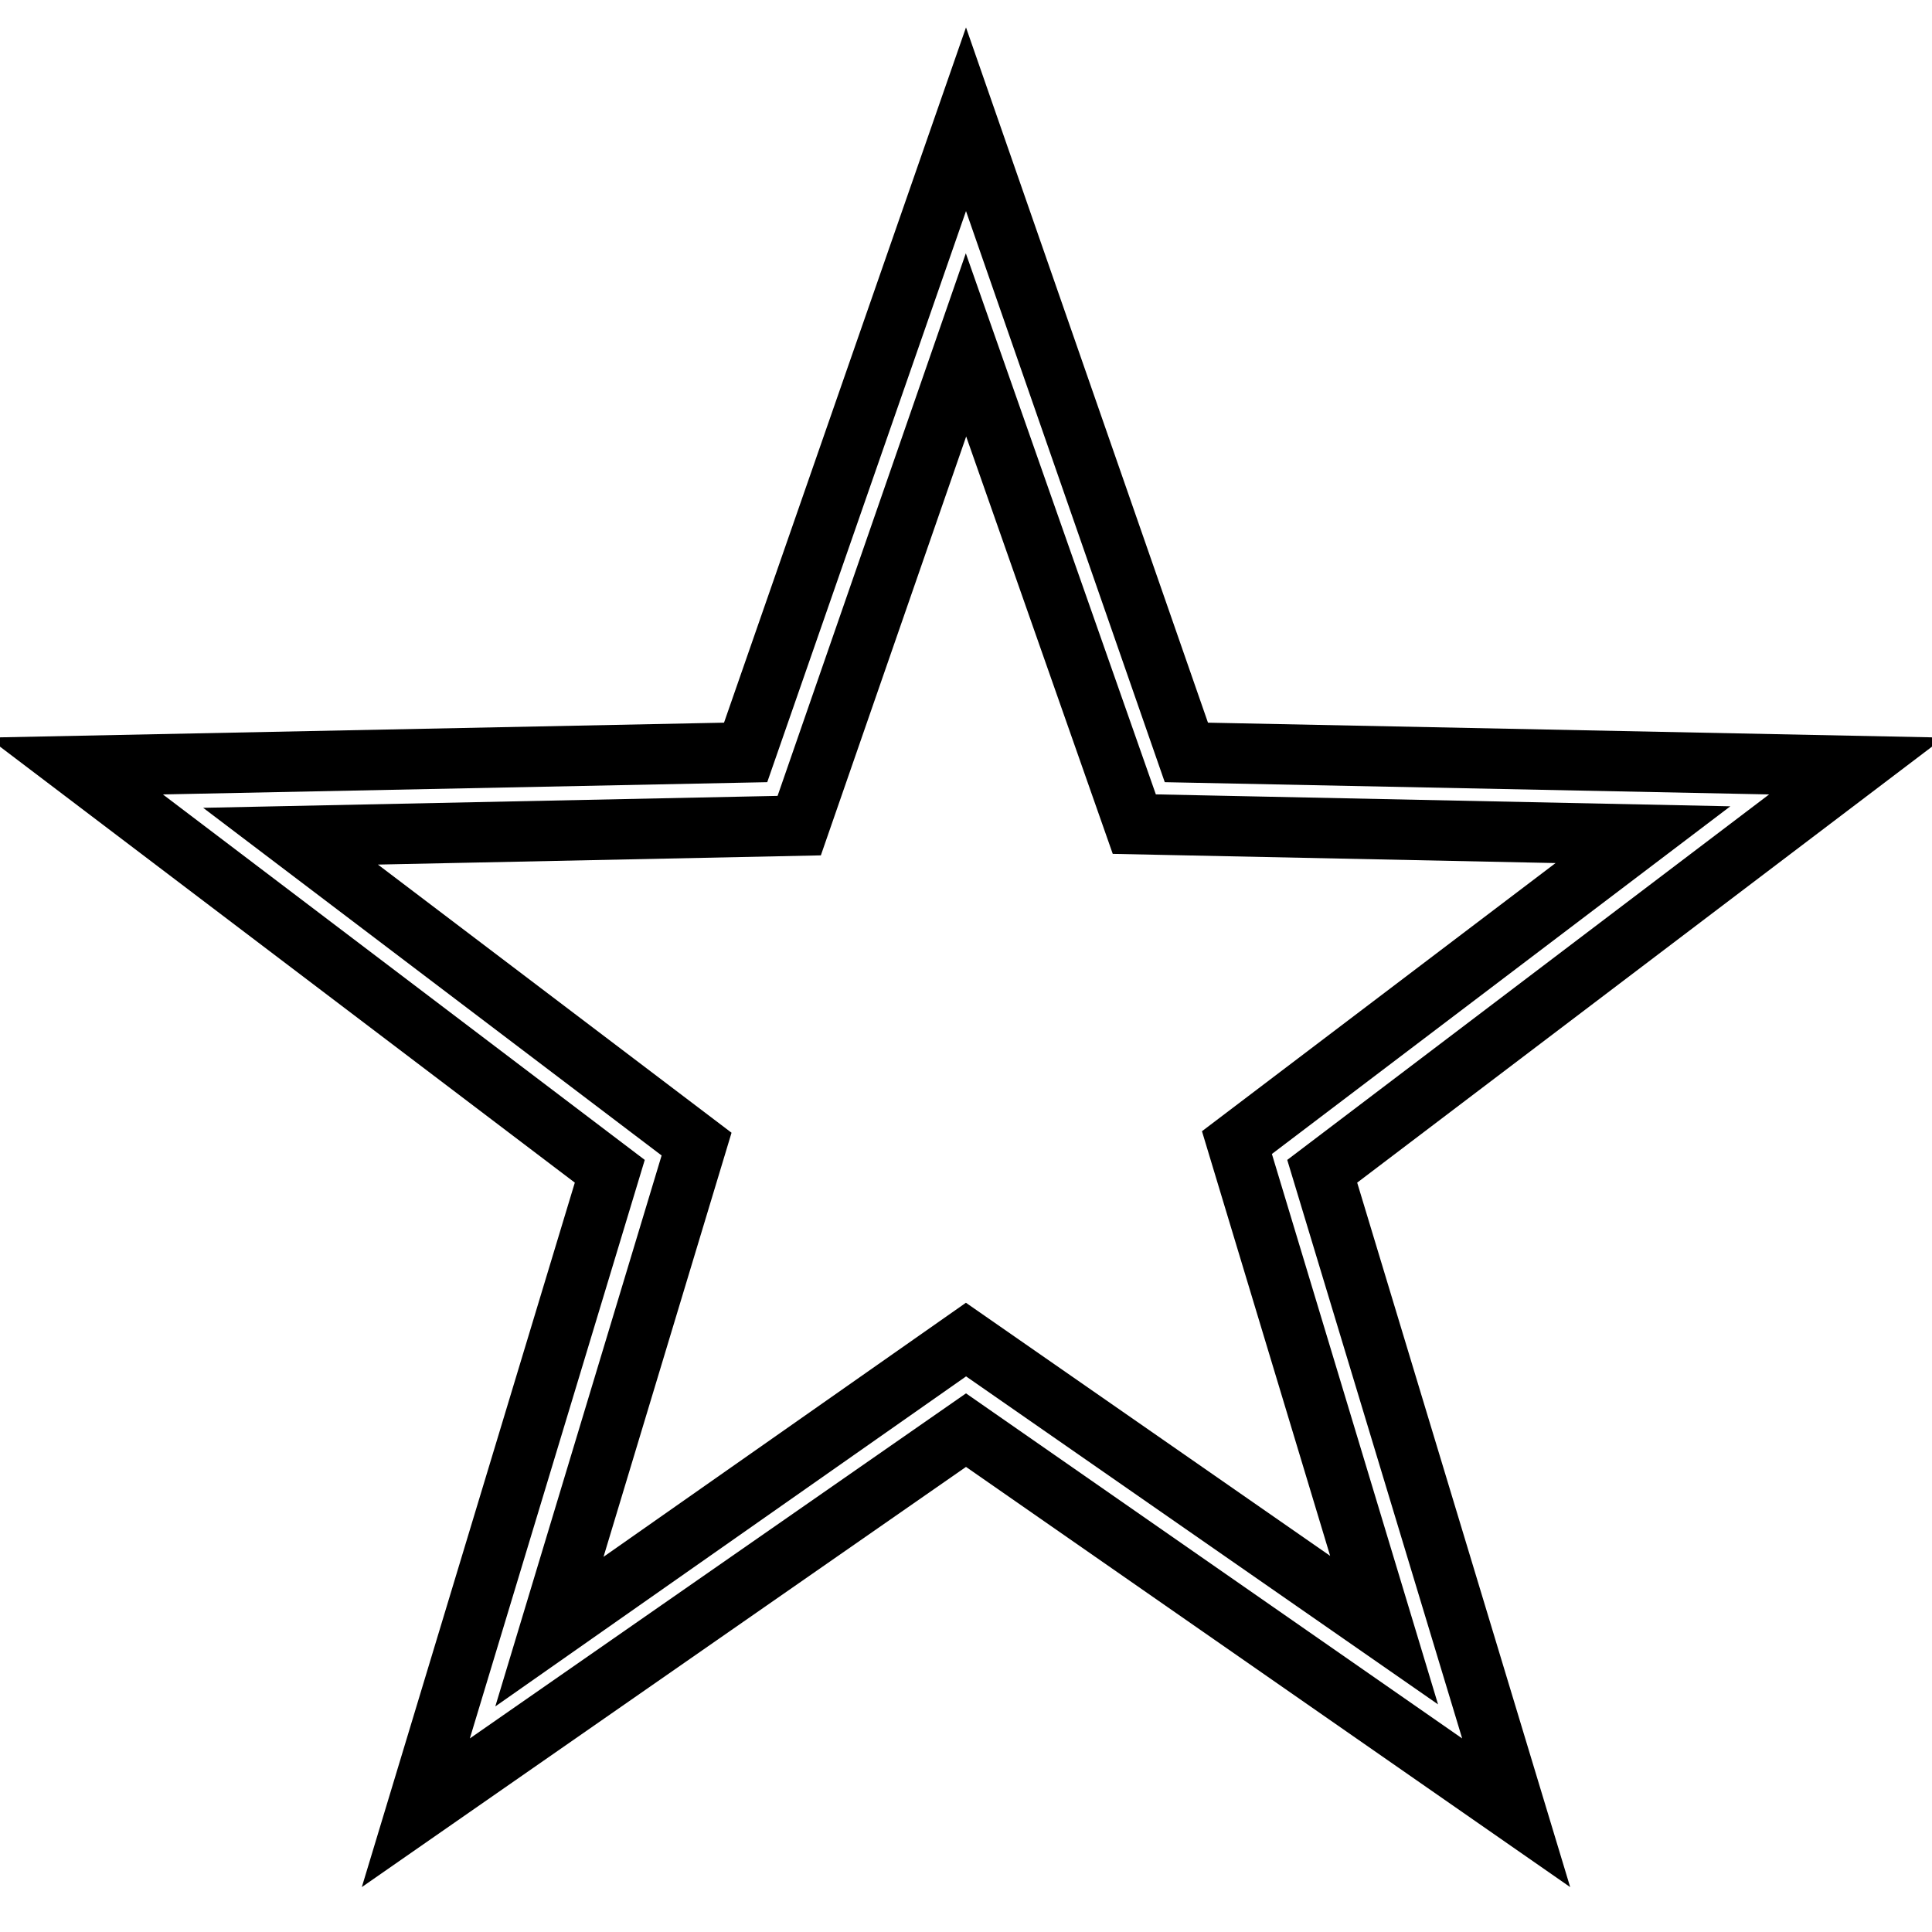
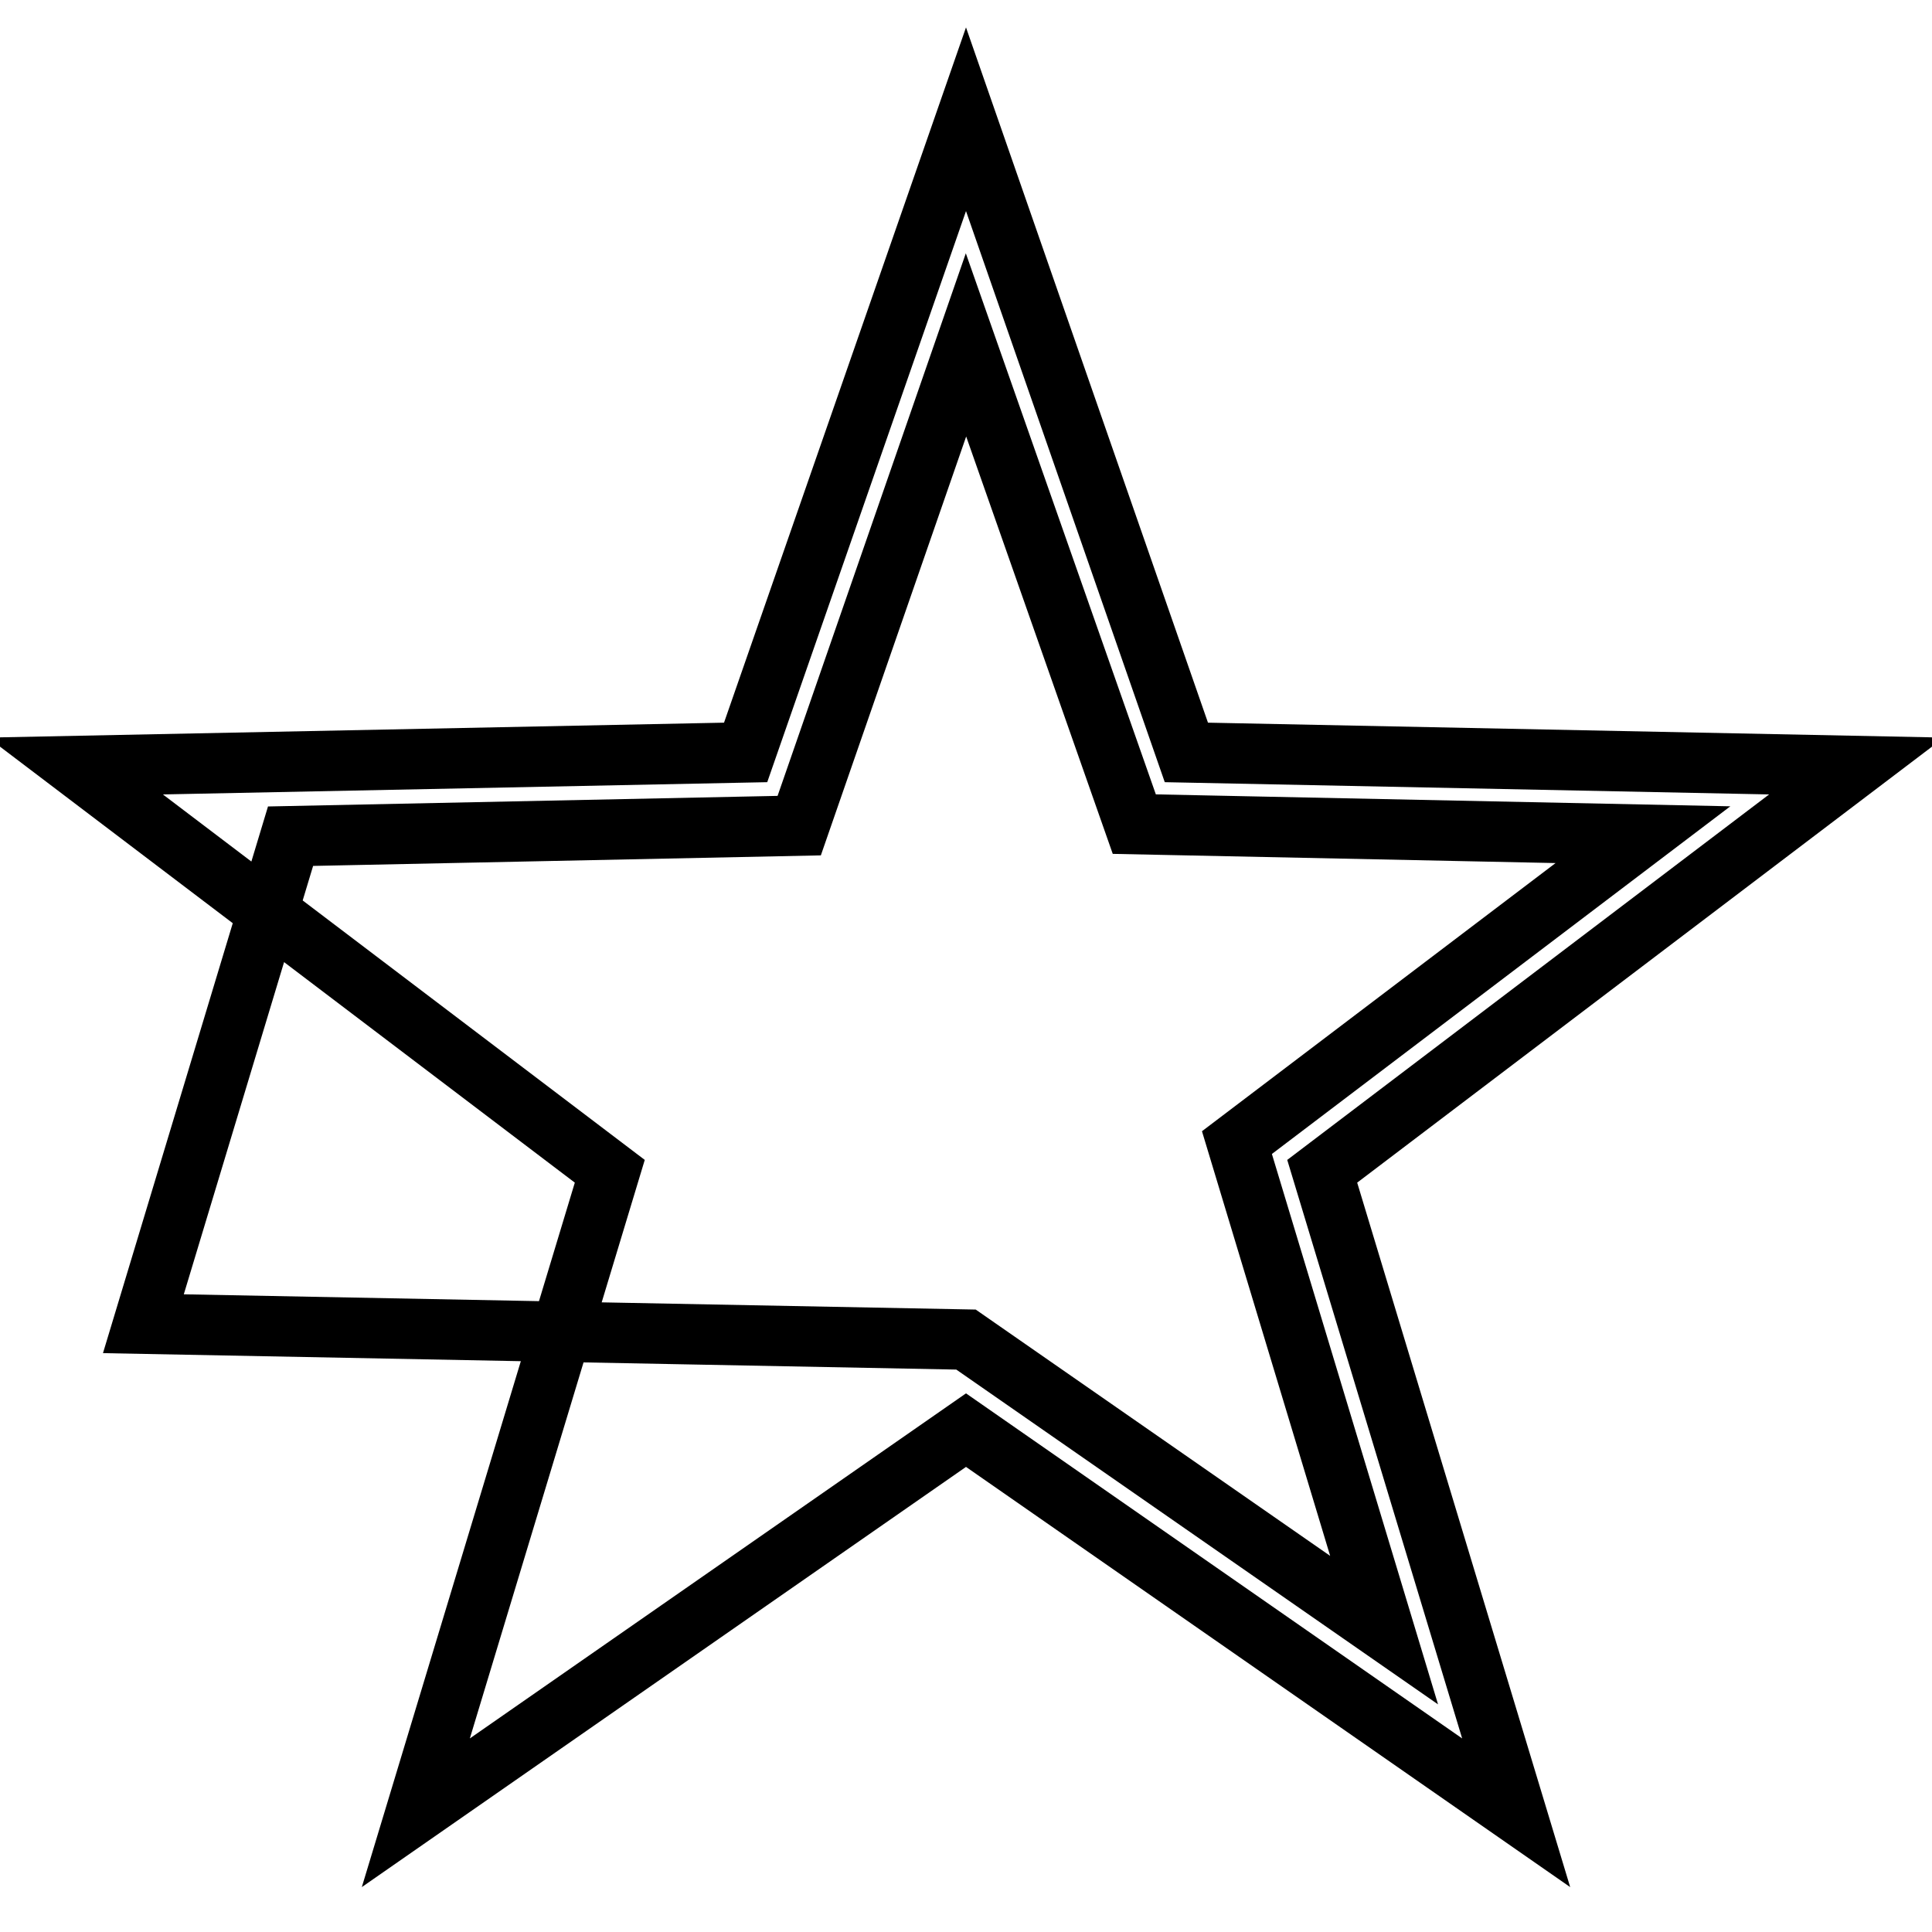
<svg xmlns="http://www.w3.org/2000/svg" version="1.1" x="0px" y="0px" viewBox="0 0 256 256" enable-background="new 0 0 256 256" xml:space="preserve">
  <g>
-     <path stroke-width="8" fill-opacity="0" stroke="#000000" d="M200.9,240.2L128,189.5l-72.9,50.7l25.7-85L10,101.5l88.8-1.8L128,15.8l29.2,83.9l88.8,1.8l-70.8,53.7 L200.9,240.2z M128,177.5l55.4,38.5l-19.5-64.6l53.8-40.8l-67.4-1.4L128,45.7l-22.1,63.7l-67.4,1.4l53.8,40.8l-19.5,64.6L128,177.5 L128,177.5z" />
+     <path stroke-width="8" fill-opacity="0" stroke="#000000" d="M200.9,240.2L128,189.5l-72.9,50.7l25.7-85L10,101.5l88.8-1.8L128,15.8l29.2,83.9l88.8,1.8l-70.8,53.7 L200.9,240.2z M128,177.5l55.4,38.5l-19.5-64.6l53.8-40.8l-67.4-1.4L128,45.7l-22.1,63.7l-67.4,1.4l-19.5,64.6L128,177.5 L128,177.5z" />
  </g>
</svg>